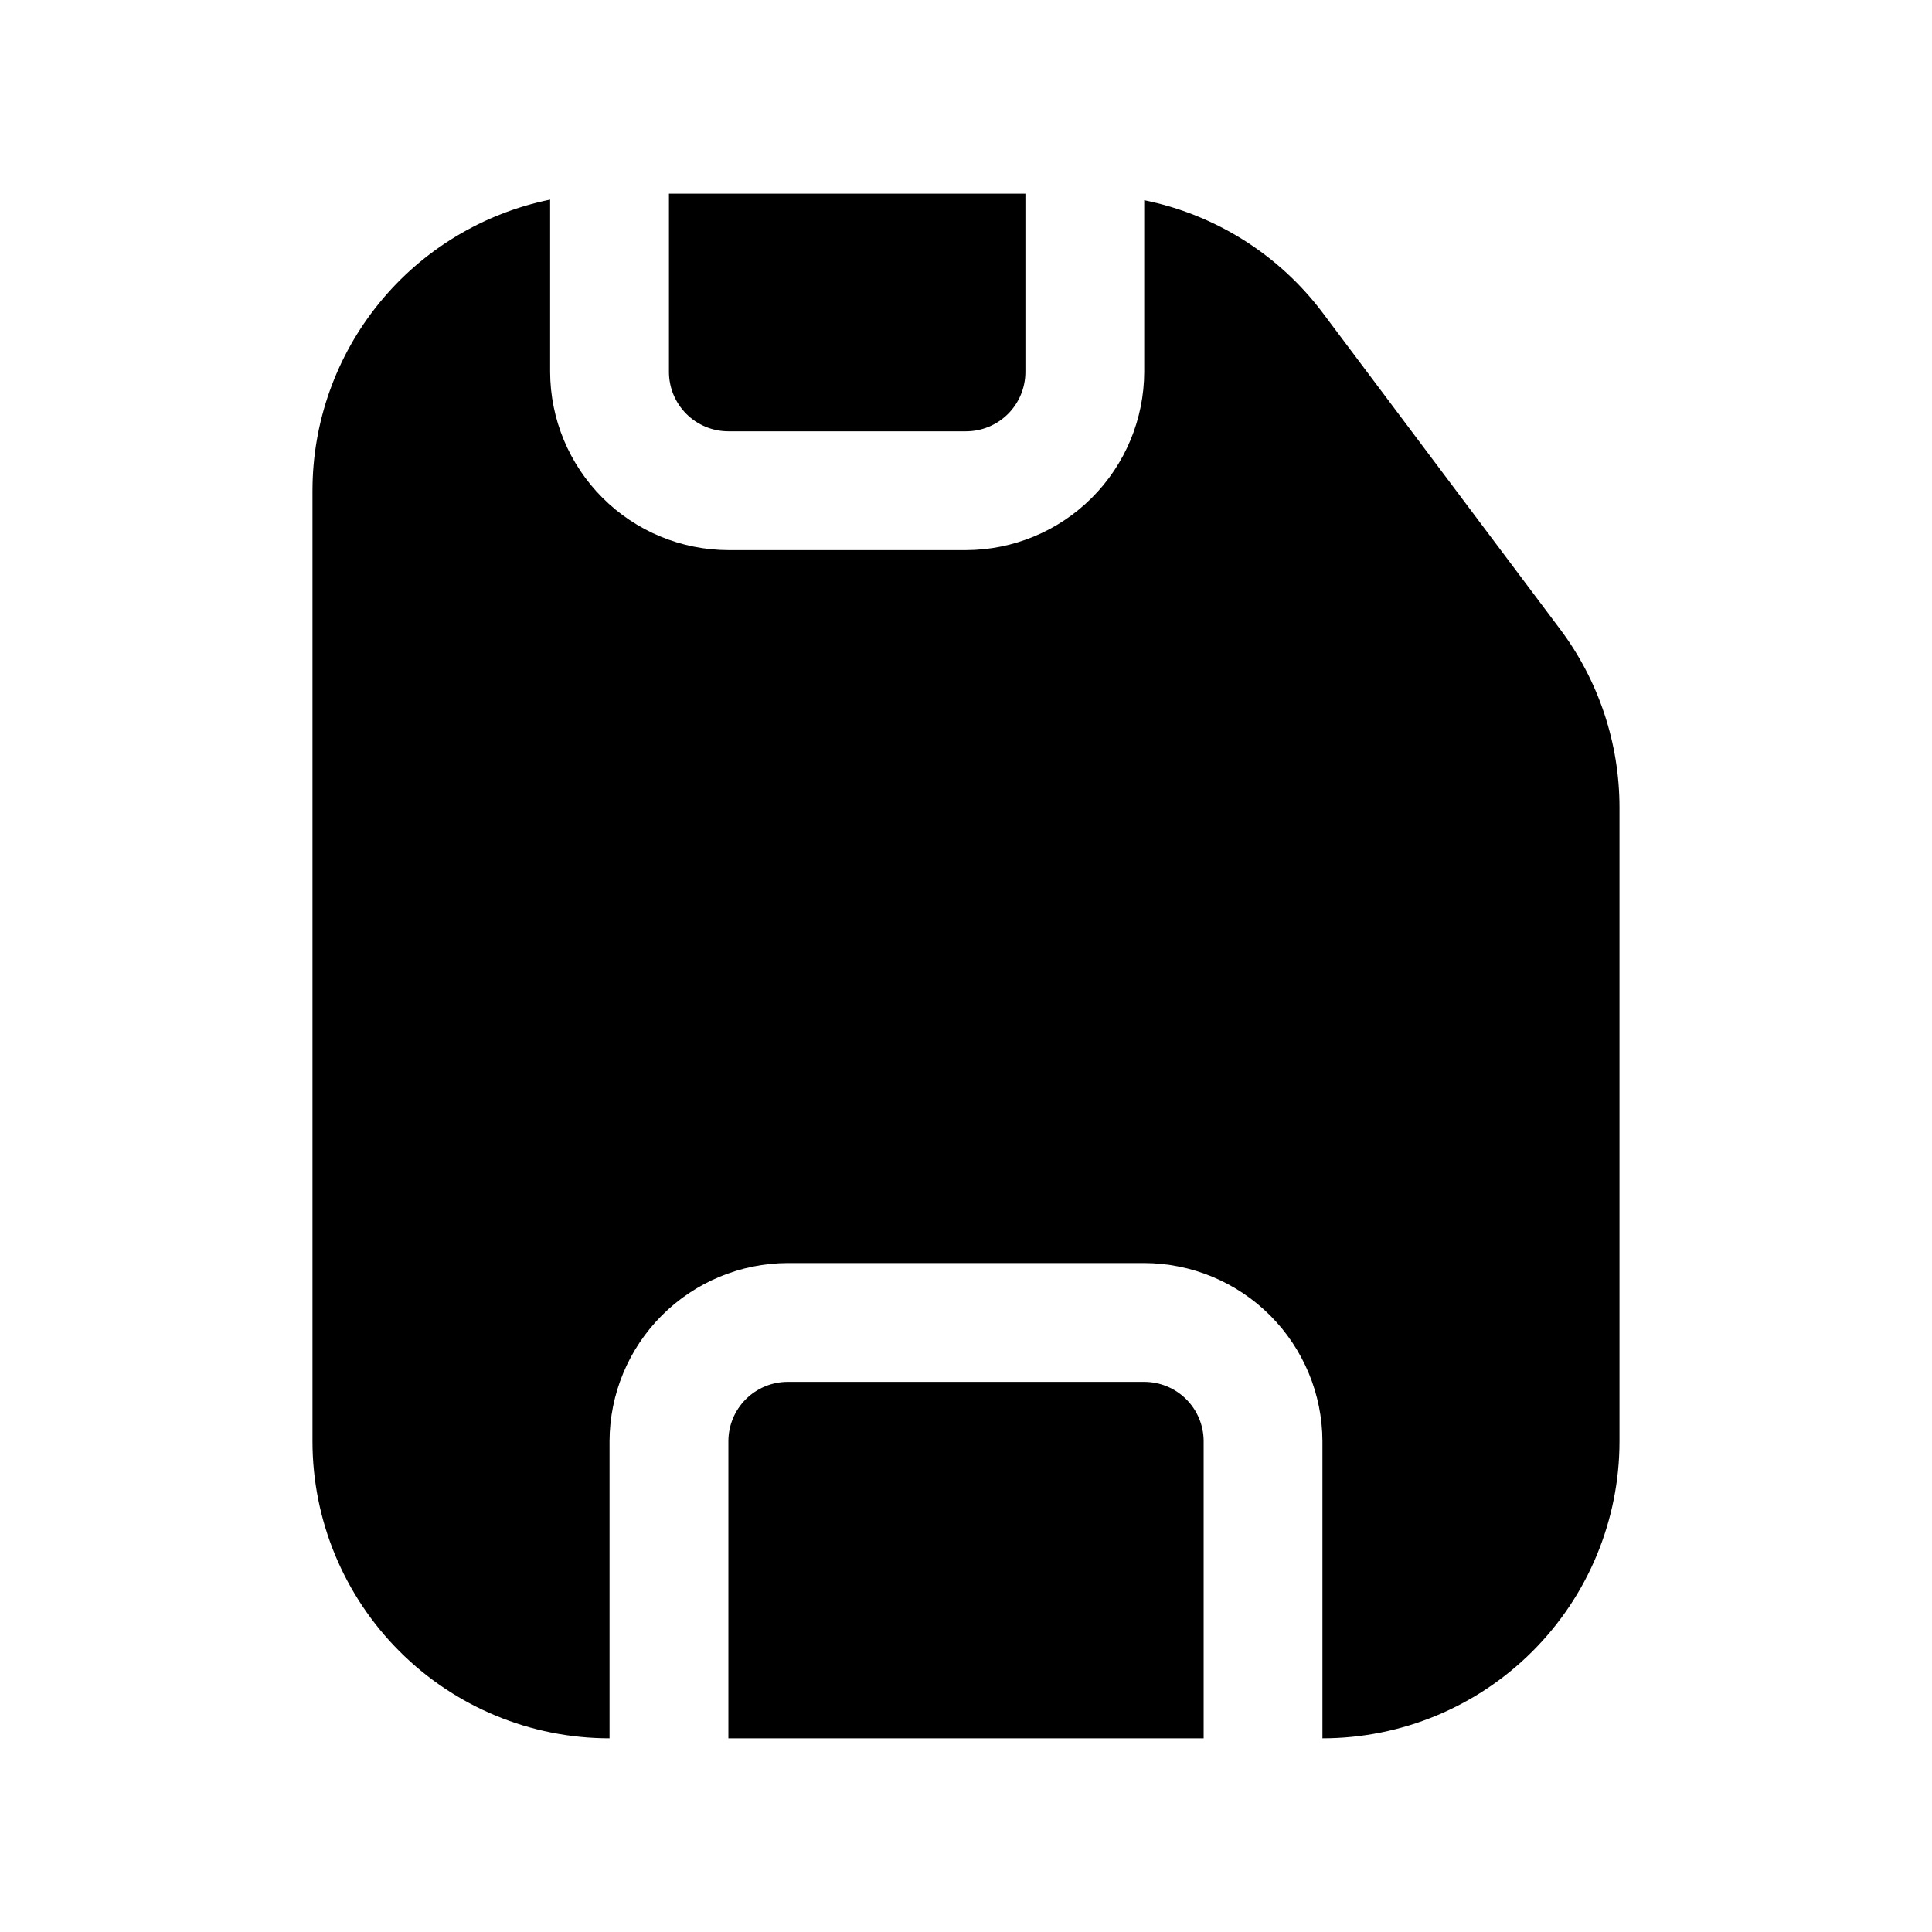
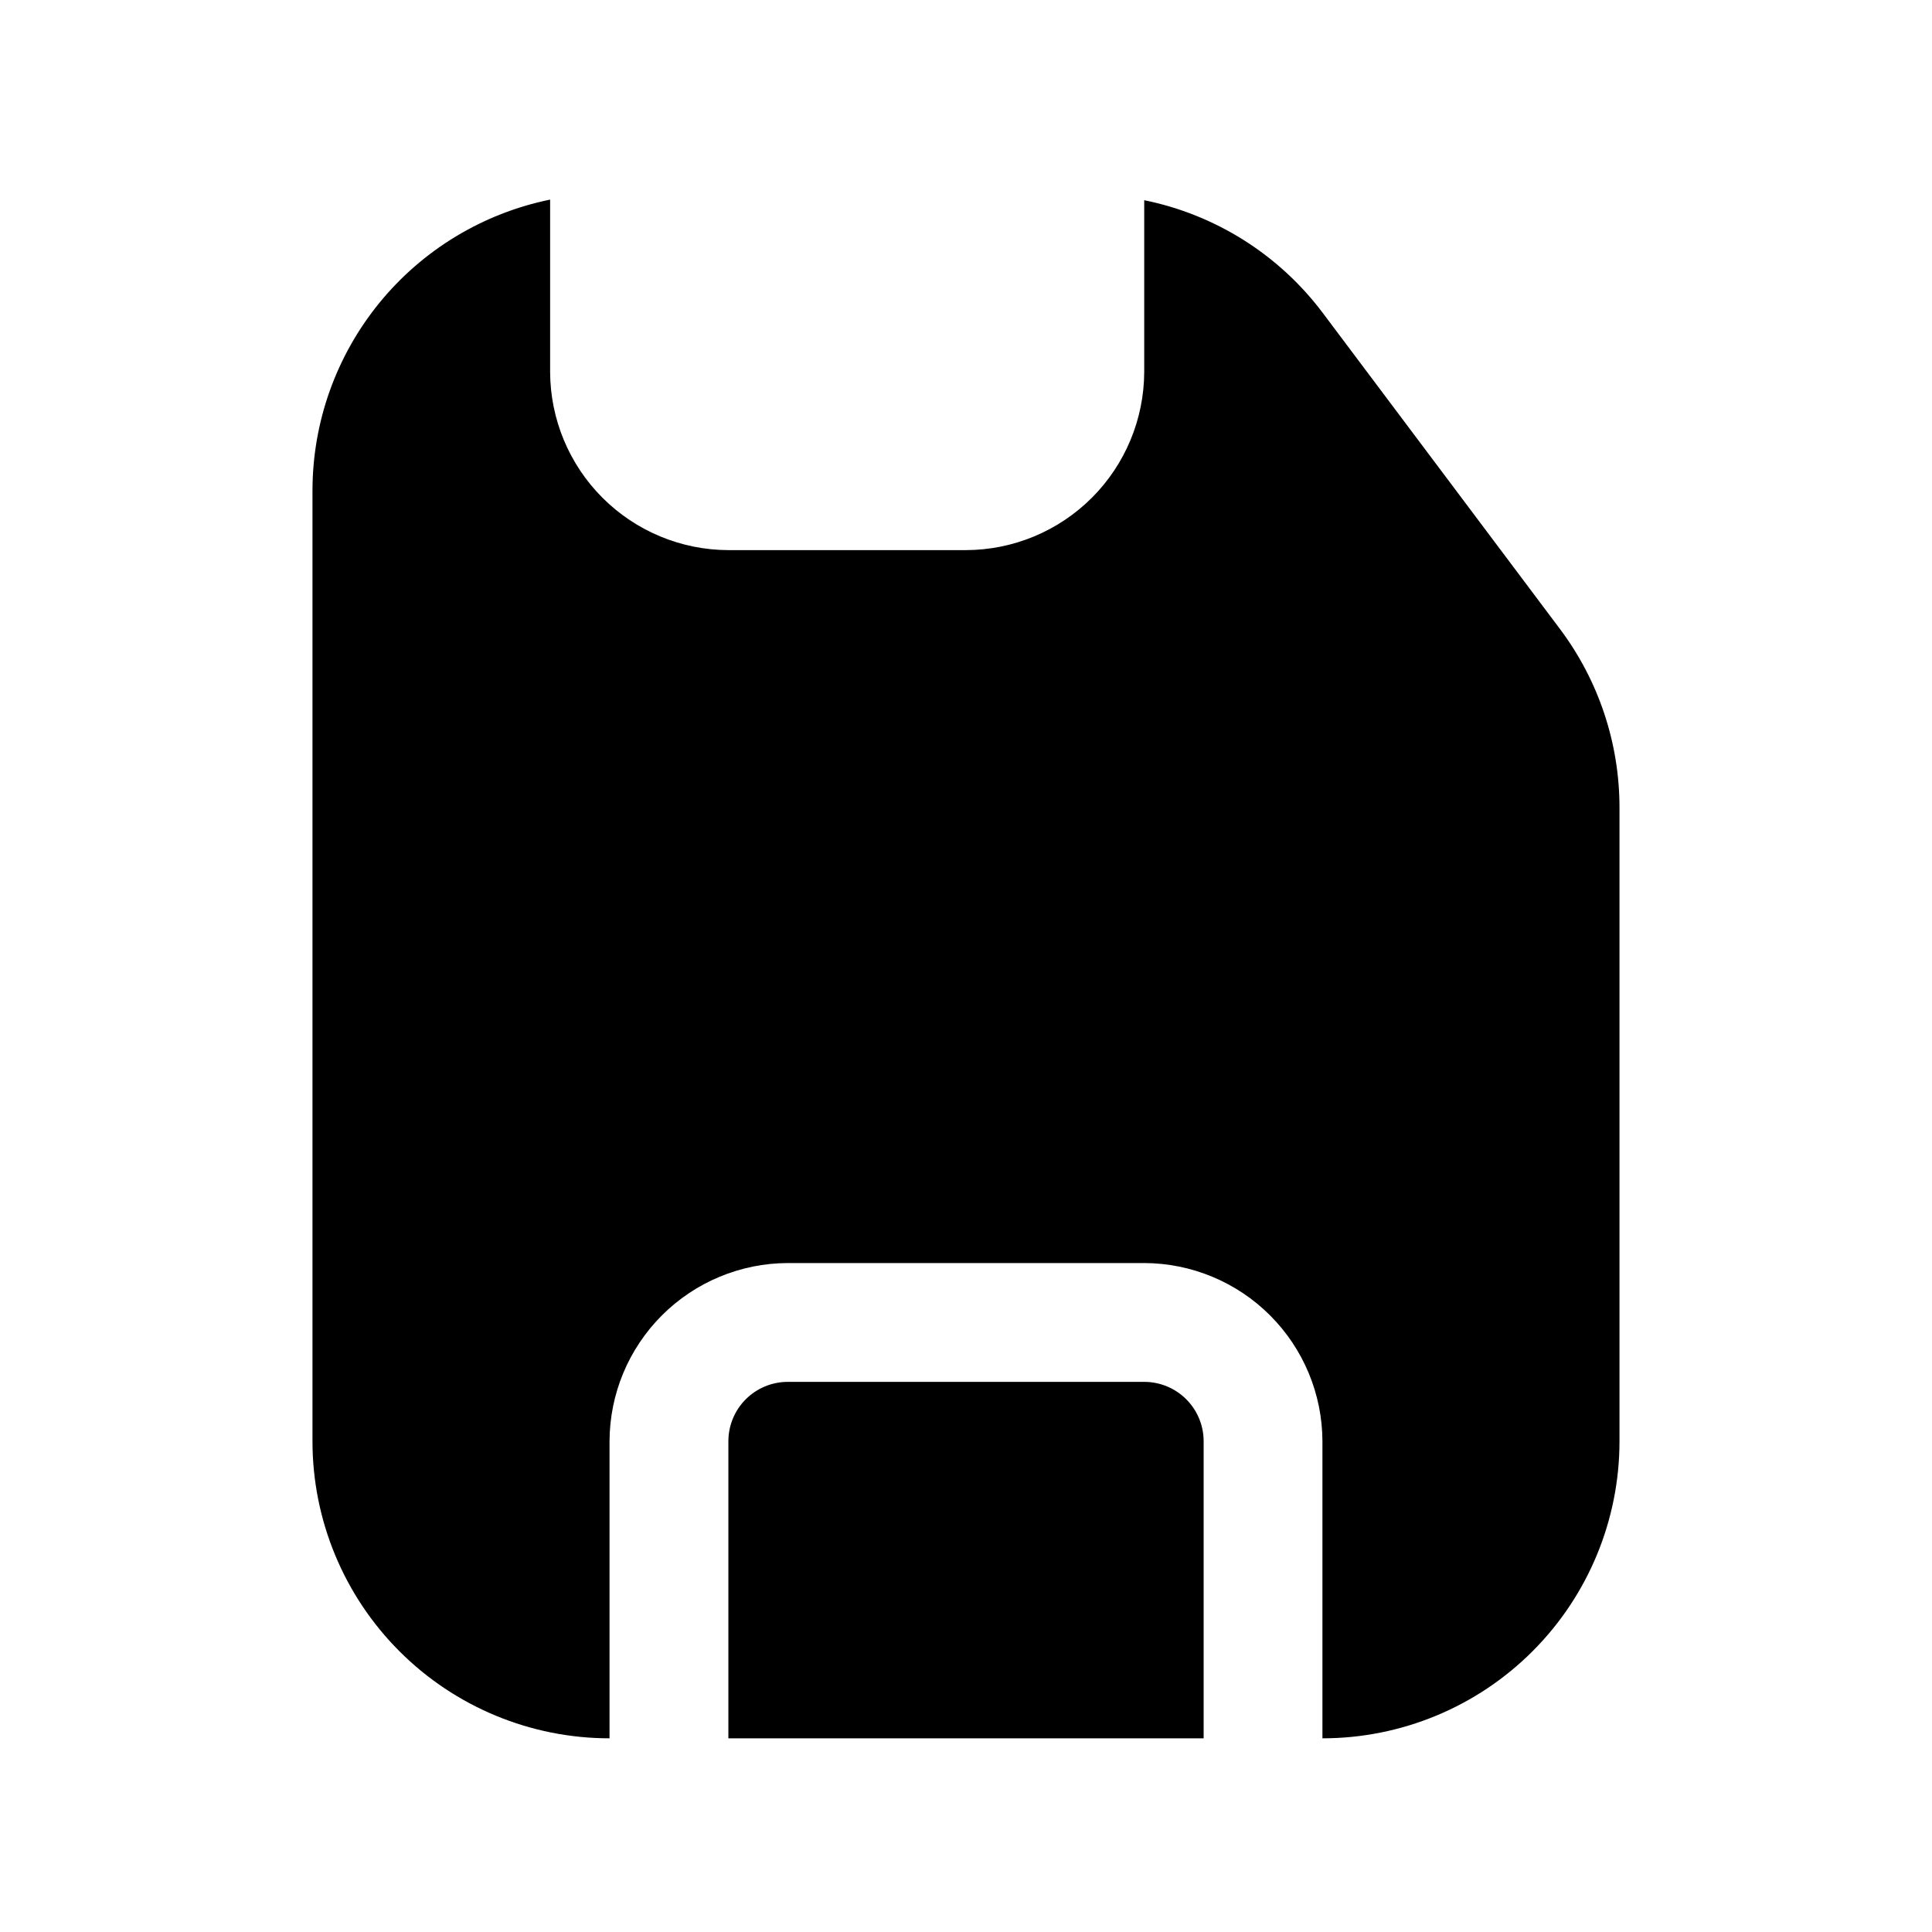
<svg xmlns="http://www.w3.org/2000/svg" fill="#000000" width="800px" height="800px" version="1.1" viewBox="144 144 512 512">
  <g>
-     <path d="m400 258.3c4.176 0 8.18-1.656 11.133-4.609 2.949-2.953 4.609-6.957 4.609-11.133v-47.234h-94.465v47.234c0 4.176 1.66 8.18 4.613 11.133s6.957 4.609 11.133 4.609z" />
    <path d="m352.77 510.21c-4.176 0-8.18 1.66-11.133 4.609-2.953 2.953-4.609 6.957-4.609 11.133v78.719h125.95v-78.719c0-4.176-1.66-8.18-4.613-11.133-2.953-2.949-6.957-4.609-11.133-4.609z" />
    <path d="m226.81 274.05v251.9c0 20.879 8.297 40.902 23.059 55.664 14.762 14.766 34.785 23.059 55.664 23.059v-78.723c0.035-12.512 5.023-24.504 13.875-33.355 8.848-8.848 20.84-13.836 33.355-13.875h94.465c12.516 0.039 24.508 5.027 33.355 13.875 8.852 8.852 13.84 20.844 13.875 33.355v78.723c20.879 0 40.902-8.293 55.664-23.059 14.766-14.762 23.059-34.785 23.059-55.664v-167.99c-0.008-17.031-5.531-33.602-15.746-47.23l-62.977-83.918c-11.578-15.355-28.379-25.938-47.23-29.754v45.5c-0.039 12.516-5.027 24.508-13.875 33.355-8.852 8.852-20.84 13.84-33.355 13.875h-62.977c-12.516-0.035-24.508-5.023-33.359-13.875-8.848-8.848-13.836-20.84-13.875-33.355v-45.66c-17.781 3.633-33.762 13.293-45.238 27.352-11.473 14.059-17.742 31.648-17.738 49.797z" />
  </g>
</svg>